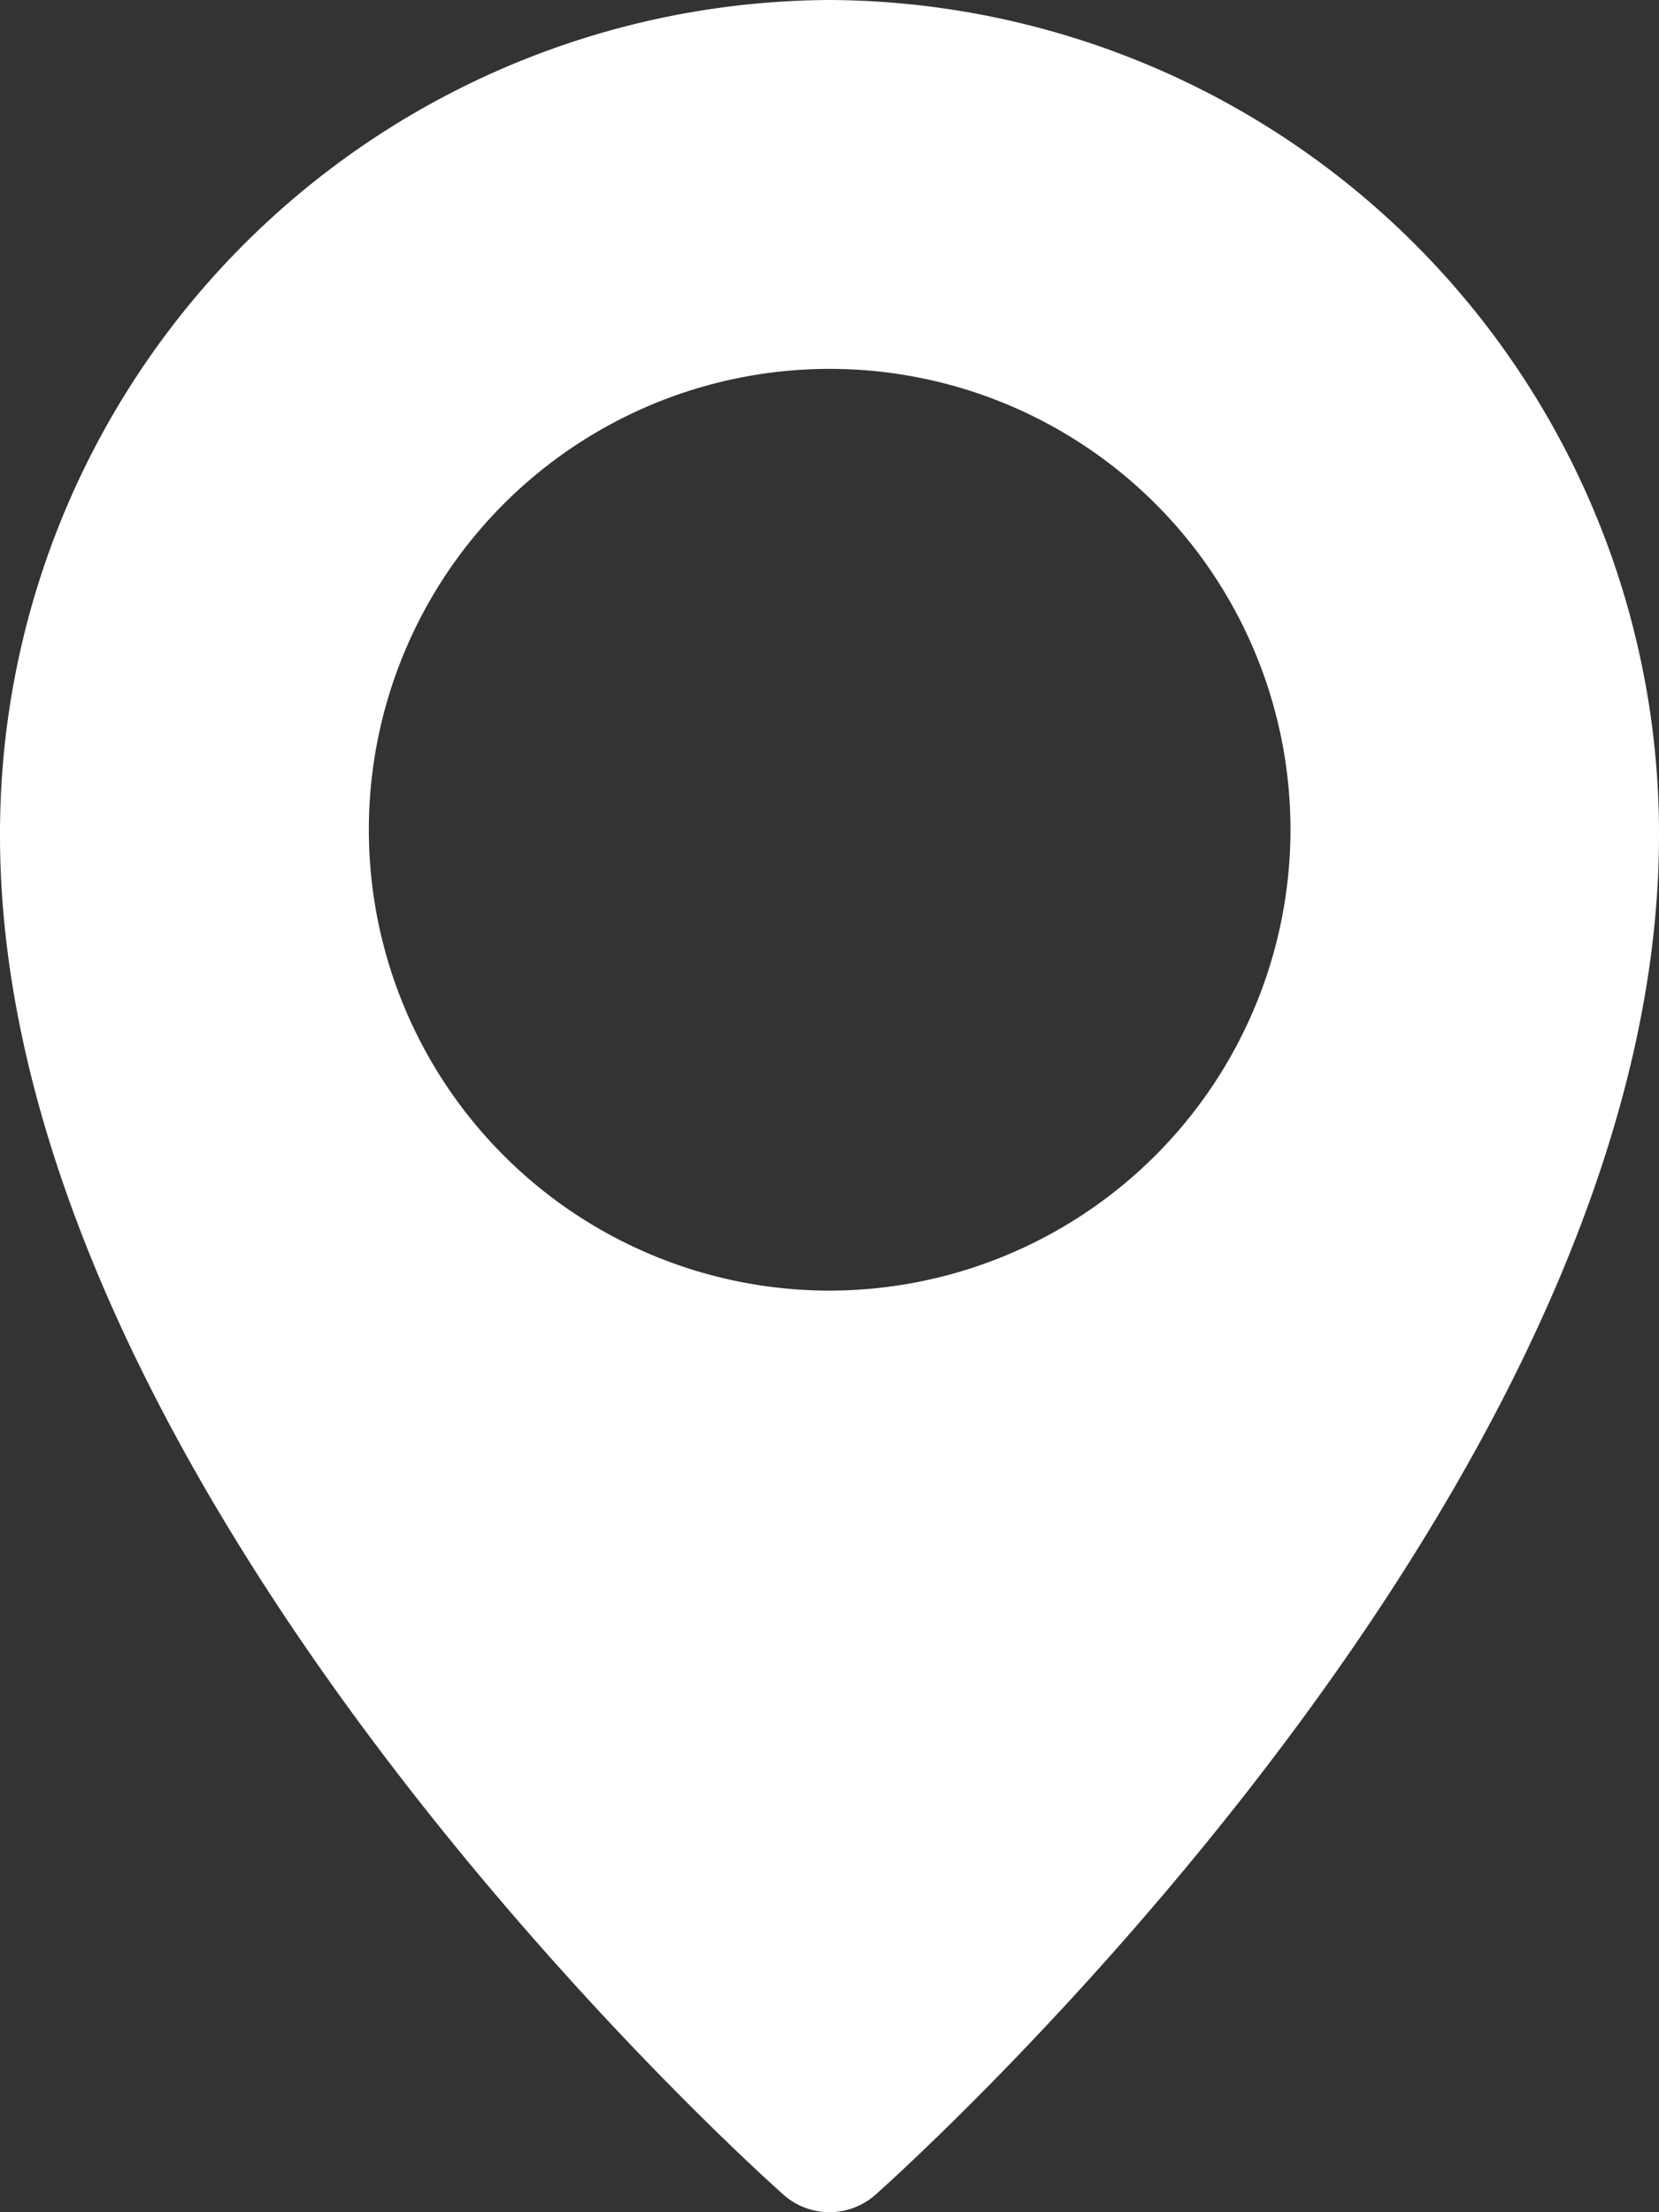
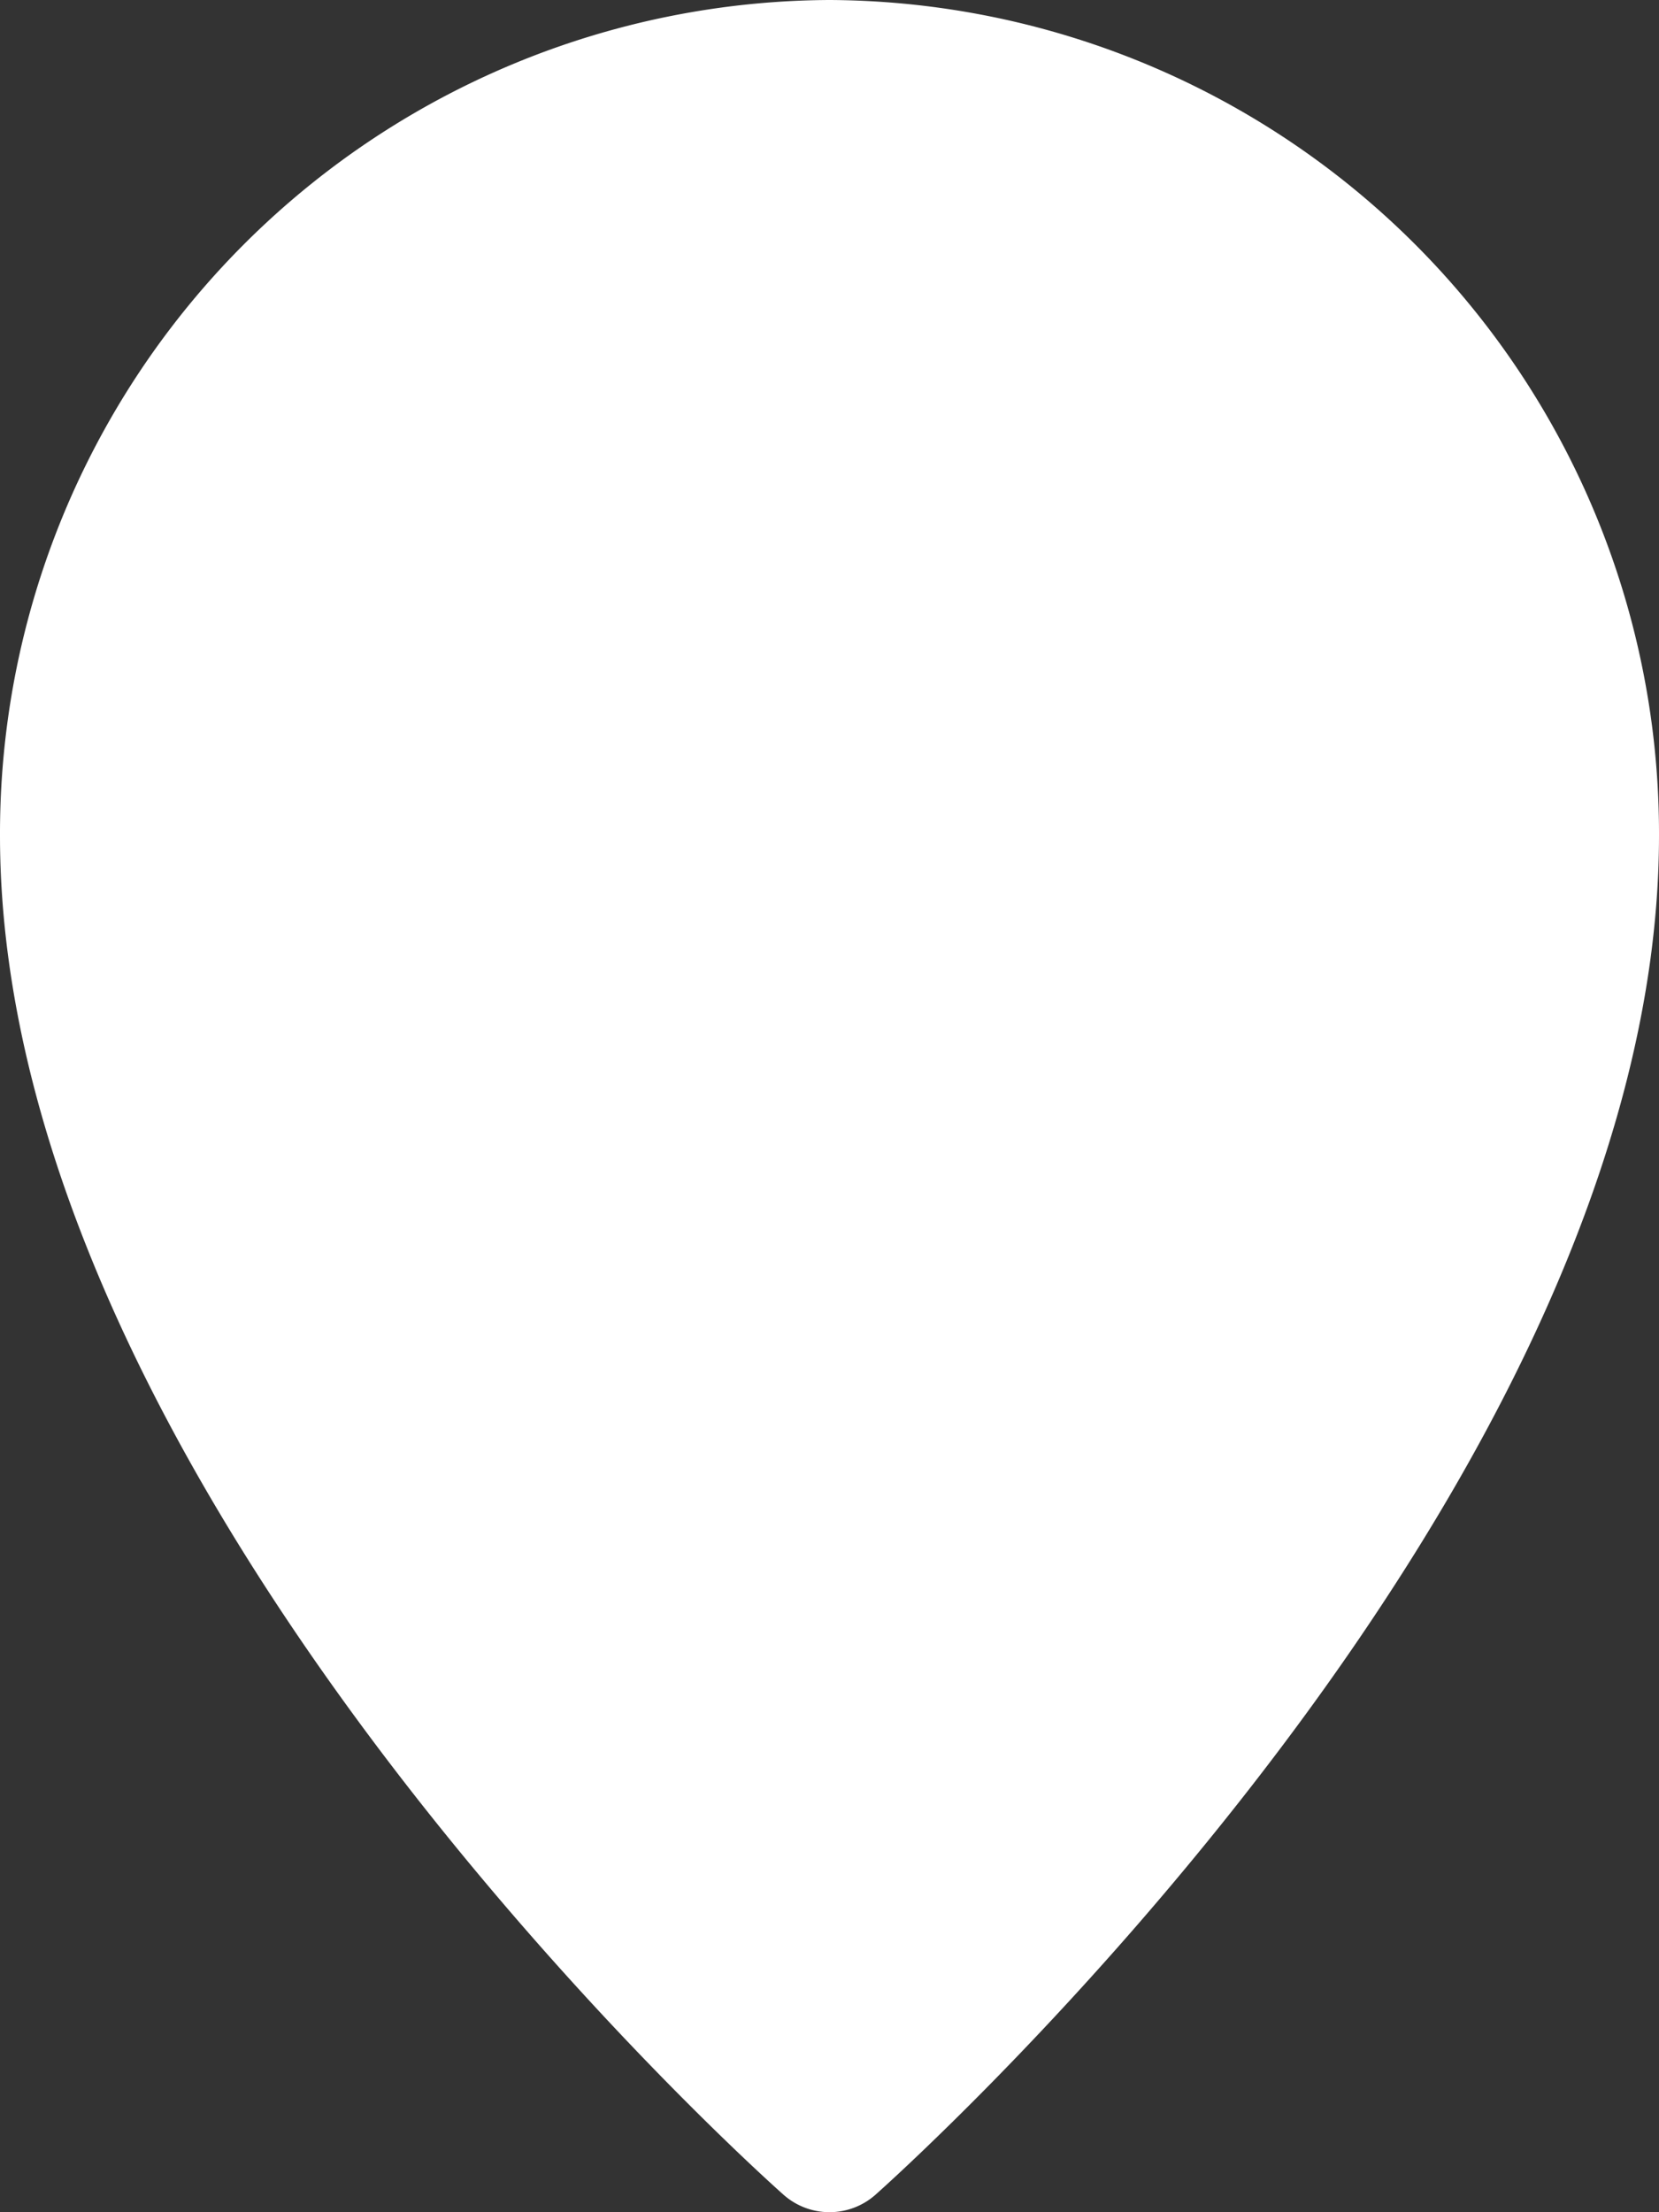
<svg xmlns="http://www.w3.org/2000/svg" width="49.494" height="65.992" viewBox="0 0 49.494 65.992">
  <rect x="0" y="0" width="49.494" height="65.992" fill="#333333" stroke="none" />
-   <path id="Path_78" data-name="Path 78" d="M88.747,0A24.865,24.865,0,0,0,64,24.926c0,19.531,22.421,39.7,23.375,40.544a2.067,2.067,0,0,0,2.744,0c.954-.85,23.375-21.016,23.375-40.547A24.865,24.865,0,0,0,88.747,0Zm0,38.5A13.748,13.748,0,1,1,102.5,24.747,13.764,13.764,0,0,1,88.747,38.5Z" transform="translate(-64)" fill="#fff" />
+   <path id="Path_78" data-name="Path 78" d="M88.747,0A24.865,24.865,0,0,0,64,24.926c0,19.531,22.421,39.7,23.375,40.544a2.067,2.067,0,0,0,2.744,0c.954-.85,23.375-21.016,23.375-40.547A24.865,24.865,0,0,0,88.747,0Zm0,38.5Z" transform="translate(-64)" fill="#fff" />
</svg>